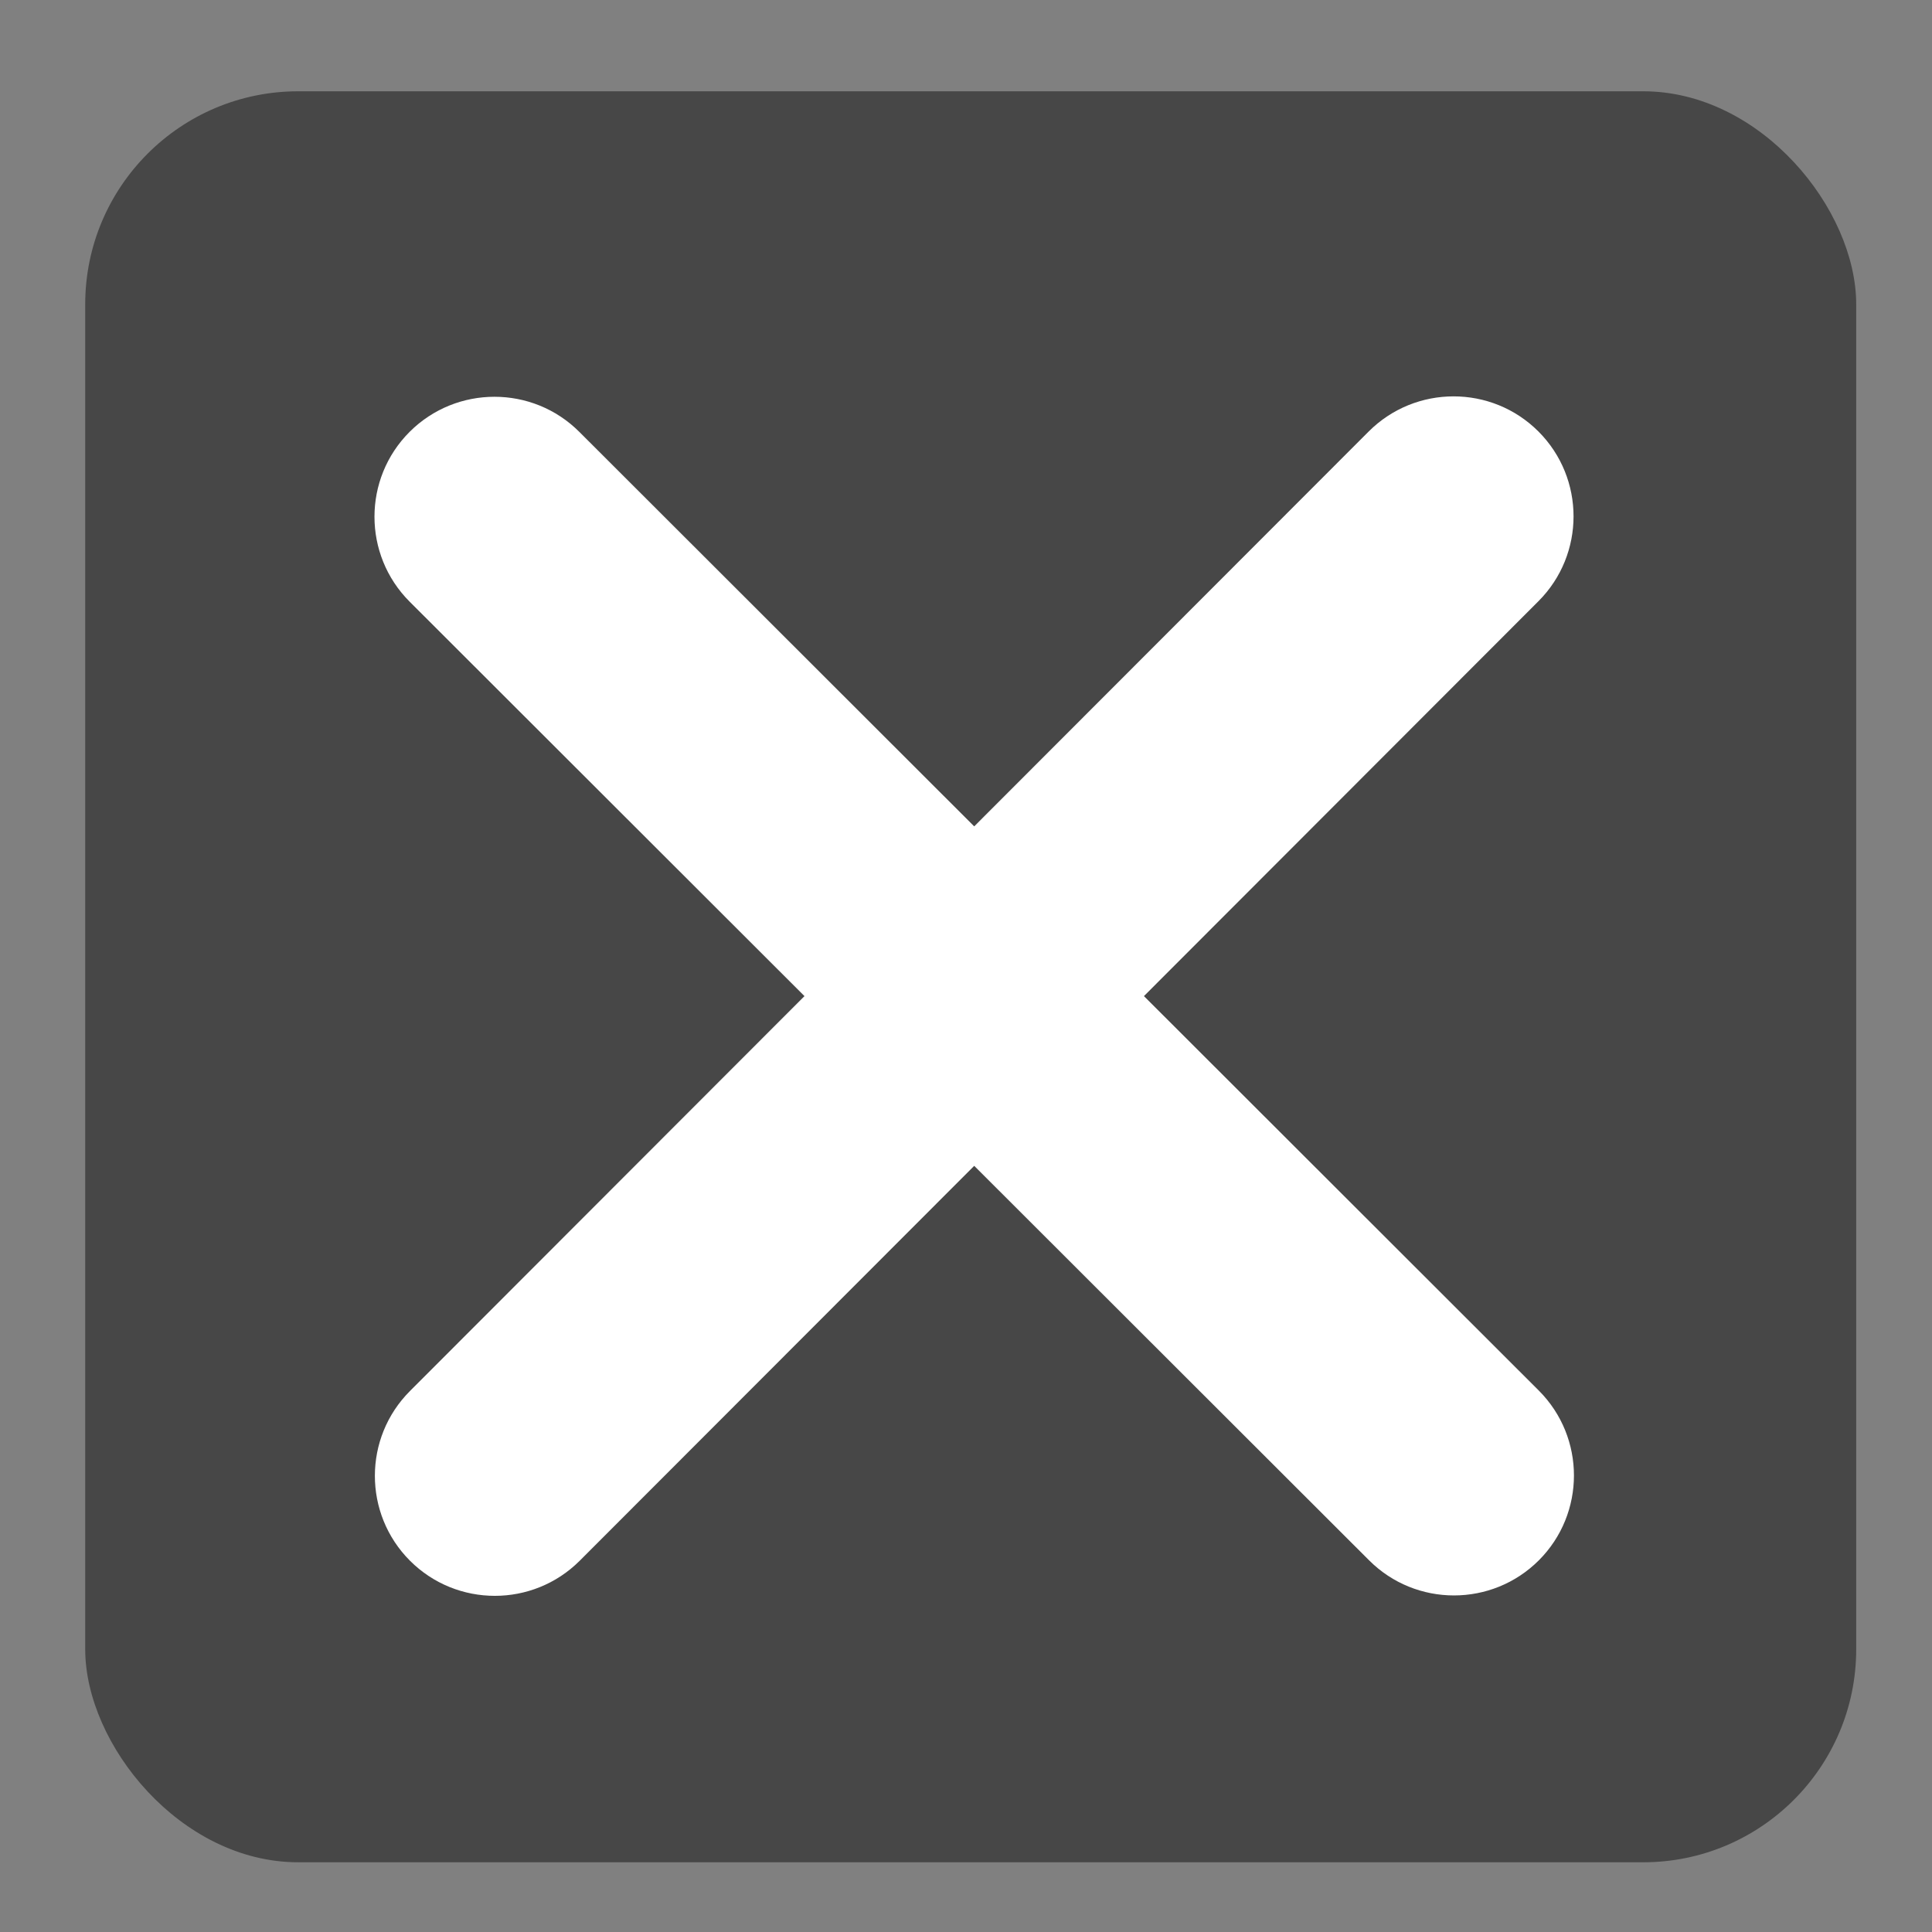
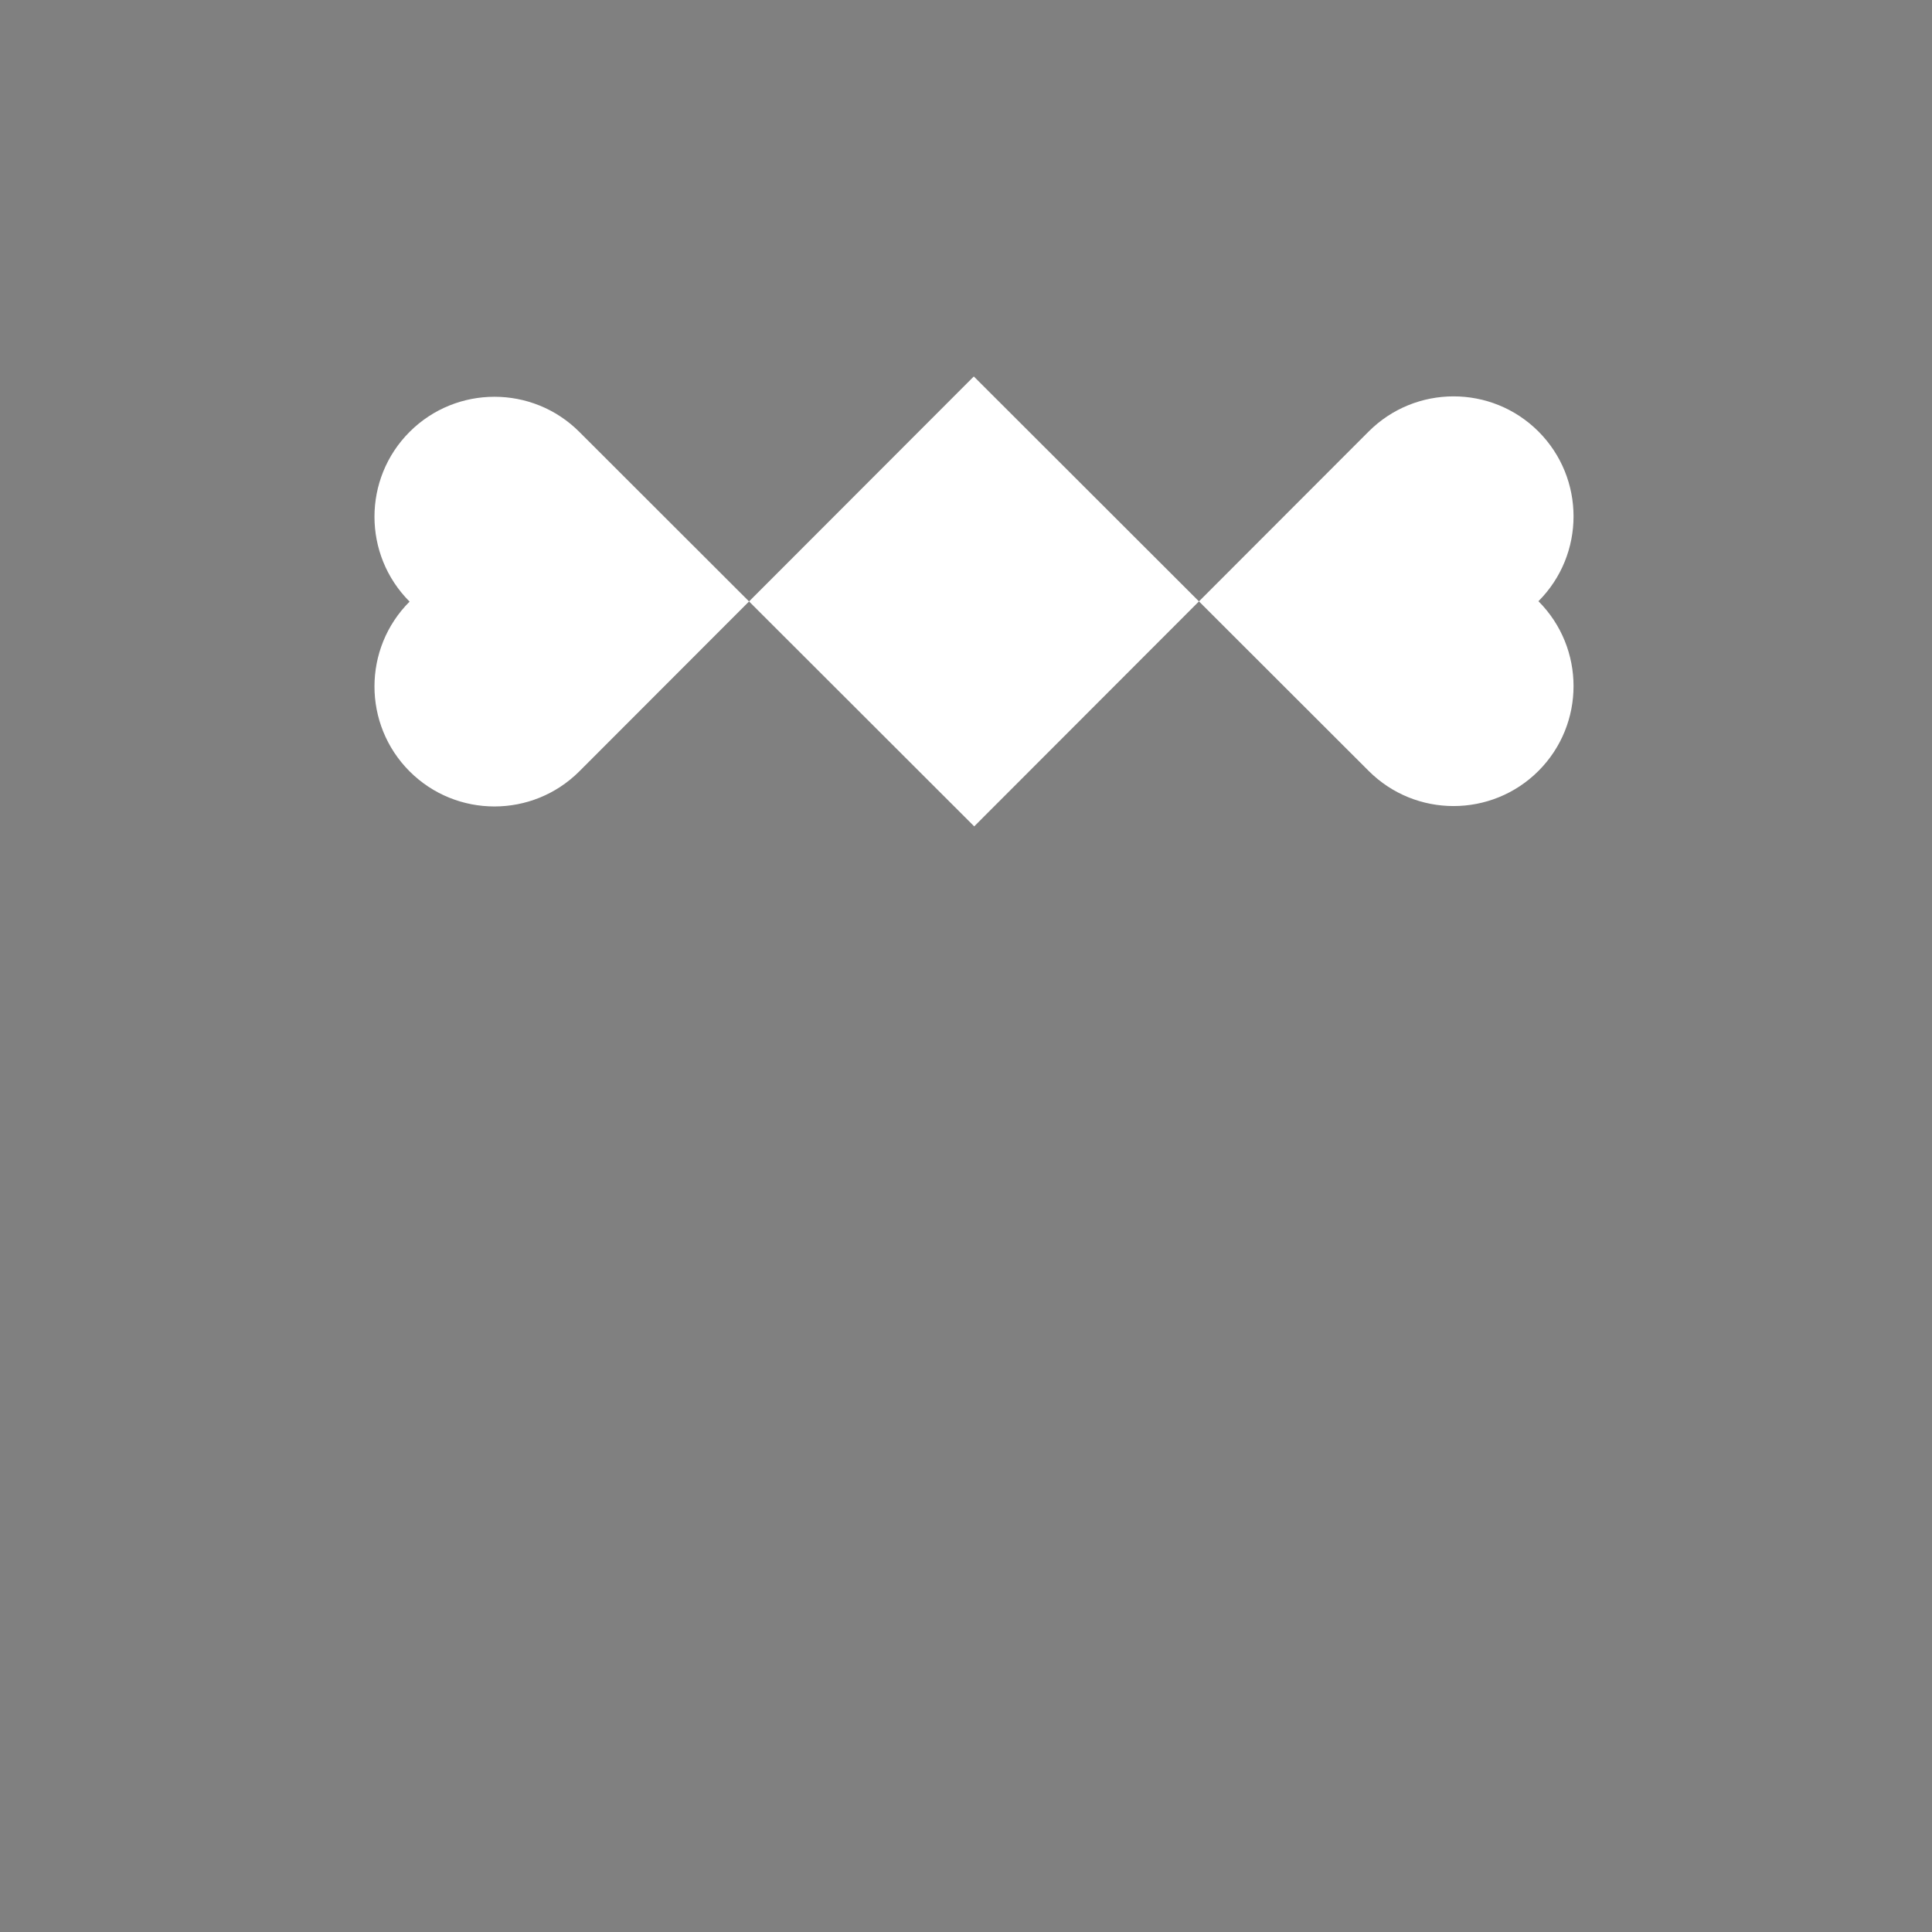
<svg xmlns="http://www.w3.org/2000/svg" xmlns:ns1="http://sodipodi.sourceforge.net/DTD/sodipodi-0.dtd" xmlns:ns2="http://www.inkscape.org/namespaces/inkscape" viewBox="0 0 48 48" version="1.1" id="svg1" ns1:docname="x.svg" width="48" height="48" ns2:version="1.3.1 (91b66b0783, 2023-11-16)">
  <rect x="0" y="0" width="48" height="48" fill="#808080" stroke="none" />
  <defs id="defs1" />
  <ns1:namedview id="namedview1" pagecolor="#ffffff" bordercolor="#000000" borderopacity="0.25" ns2:showpageshadow="2" ns2:pageopacity="0.0" ns2:pagecheckerboard="0" ns2:deskcolor="#d1d1d1" ns2:zoom="13.225106" ns2:cx="13.118987" ns2:cy="31.719971" ns2:window-width="3161" ns2:window-height="1393" ns2:window-x="-12" ns2:window-y="14" ns2:window-maximized="0" ns2:current-layer="svg1" />
-   <rect style="opacity:0.444;fill:#000000;stroke:none;stroke-width:12;stroke-linecap:round;stroke-linejoin:round" id="rect1" width="44" height="44" x="2.117" y="2.268" ry="5.293" />
-   <path d="m 38.222,14.937 c 1.163,-1.163 1.163,-3.053 0,-4.217 -1.163,-1.163 -3.053,-1.163 -4.217,0 l -9.801,9.811 -9.811,-9.801 c -1.163,-1.163 -3.053,-1.163 -4.217,0 -1.163,1.163 -1.163,3.053 0,4.217 l 9.811,9.801 -9.801,9.811 c -1.163,1.163 -1.163,3.053 0,4.217 1.163,1.163 3.053,1.163 4.217,0 l 9.801,-9.811 9.811,9.801 c 1.163,1.163 3.053,1.163 4.217,0 1.163,-1.163 1.163,-3.053 0,-4.217 l -9.811,-9.801 z" id="path1" style="fill:#ffffff;fill-opacity:1;stroke:none;stroke-width:0.093;stroke-opacity:1" />
+   <path d="m 38.222,14.937 c 1.163,-1.163 1.163,-3.053 0,-4.217 -1.163,-1.163 -3.053,-1.163 -4.217,0 l -9.801,9.811 -9.811,-9.801 c -1.163,-1.163 -3.053,-1.163 -4.217,0 -1.163,1.163 -1.163,3.053 0,4.217 c -1.163,1.163 -1.163,3.053 0,4.217 1.163,1.163 3.053,1.163 4.217,0 l 9.801,-9.811 9.811,9.801 c 1.163,1.163 3.053,1.163 4.217,0 1.163,-1.163 1.163,-3.053 0,-4.217 l -9.811,-9.801 z" id="path1" style="fill:#ffffff;fill-opacity:1;stroke:none;stroke-width:0.093;stroke-opacity:1" />
</svg>